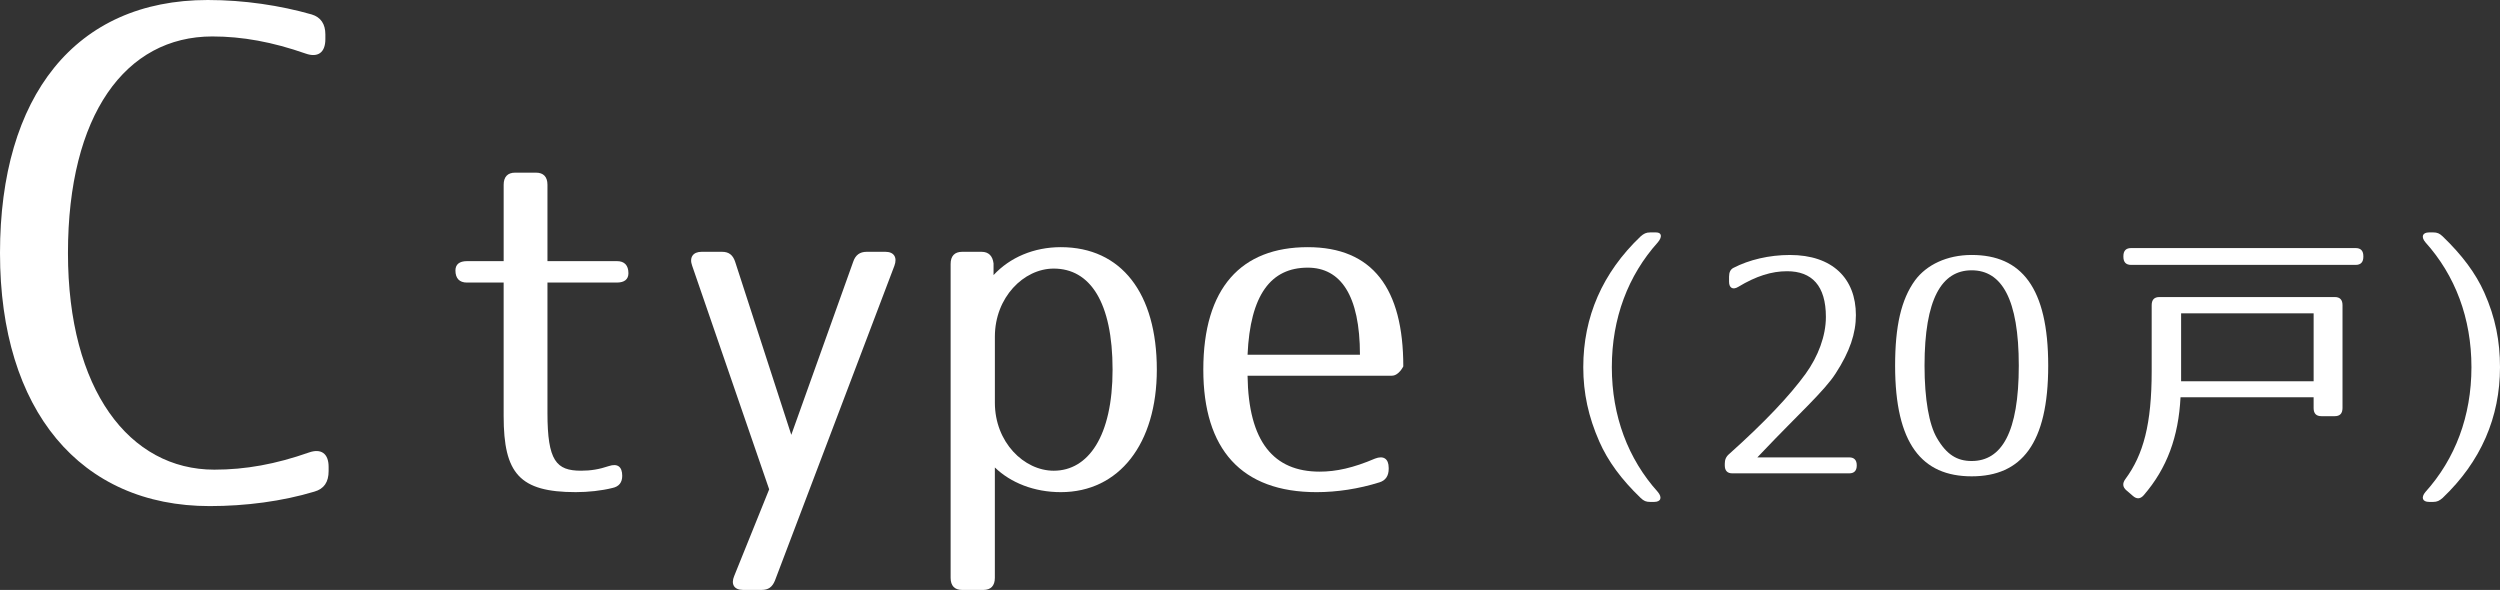
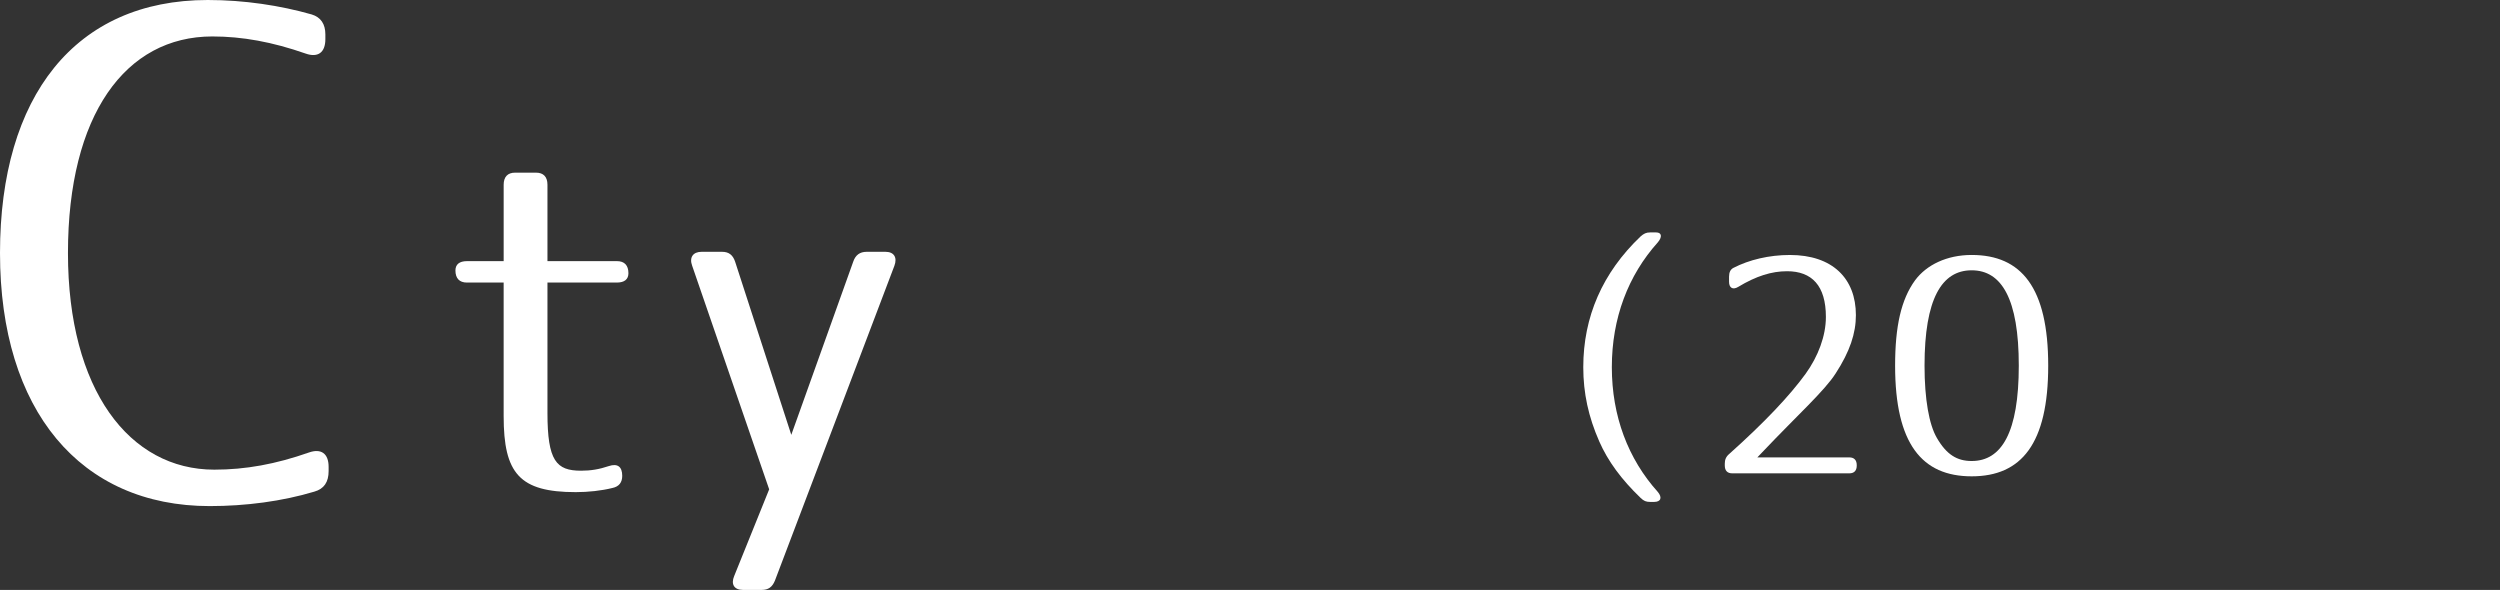
<svg xmlns="http://www.w3.org/2000/svg" version="1.1" id="レイヤー_1" x="0px" y="0px" width="141.294px" height="33.342px" viewBox="0 0 141.294 33.342" enable-background="new 0 0 141.294 33.342" xml:space="preserve">
  <rect x="0" y="0" width="141.294" height="33.342" fill="#333333" stroke="none" />
  <g>
    <path fill="#FFFFFF" d="M17.762,27.787c-1.81,0.545-3.877,0.816-5.908,0.816C4.542,28.604,0,23.201,0,14.302   C0,5.441,4.247,0,11.743,0c2.067,0,4.099,0.311,5.871,0.816c0.517,0.155,0.775,0.544,0.775,1.127v0.271   c0,0.777-0.443,1.05-1.107,0.816C15.398,2.371,13.7,2.06,12.001,2.06c-4.911,0-8.16,4.431-8.16,12.242   c0,7.733,3.471,12.242,8.271,12.242c1.772,0,3.471-0.311,5.354-0.972c0.664-0.232,1.107,0.039,1.107,0.816v0.233   C18.574,27.244,18.315,27.633,17.762,27.787z" />
    <path fill="#FFFFFF" d="M30.941,10.442v4.316h3.927c0.425,0,0.649,0.237,0.649,0.685c0,0.342-0.225,0.526-0.649,0.526h-3.927v7.37   c0,2.711,0.5,3.264,1.9,3.264c0.551,0,1.025-0.079,1.576-0.264c0.475-0.157,0.75,0.027,0.75,0.553c0,0.369-0.175,0.605-0.55,0.686   c-0.626,0.157-1.376,0.236-2.076,0.236c-3.176,0-4.076-1.053-4.076-4.291V15.97H26.39c-0.425,0-0.65-0.237-0.65-0.685   c0-0.342,0.226-0.526,0.65-0.526h2.076v-4.316c0-0.448,0.225-0.685,0.649-0.685h1.176C30.716,9.758,30.941,9.994,30.941,10.442z" />
    <path fill="#FFFFFF" d="M50.549,15.021l-6.752,17.794c-0.15,0.368-0.375,0.526-0.751,0.526h-1.05c-0.5,0-0.7-0.316-0.5-0.789   l1.976-4.896L39.12,15.021c-0.175-0.473,0.05-0.789,0.525-0.789h1.175c0.375,0,0.601,0.184,0.726,0.553l3.176,9.791l3.502-9.791   c0.125-0.369,0.375-0.553,0.75-0.553h1.075C50.524,14.232,50.725,14.549,50.549,15.021z" />
-     <path fill="#FFFFFF" d="M59.954,13.969c3.426,0,5.427,2.606,5.427,6.923c0,4.185-2.126,6.923-5.427,6.923   c-1.501,0-2.826-0.526-3.727-1.395v6.237c0,0.448-0.225,0.685-0.65,0.685h-1.2c-0.425,0-0.65-0.236-0.65-0.685v-17.74   c0-0.448,0.226-0.685,0.65-0.685h1.101c0.399,0,0.625,0.236,0.675,0.658v0.658C57.078,14.549,58.429,13.969,59.954,13.969z    M59.554,26.604c1.951,0,3.326-1.947,3.326-5.712c0-3.816-1.275-5.712-3.326-5.712c-1.7,0-3.326,1.633-3.326,3.844v3.737   C56.228,24.998,57.878,26.604,59.554,26.604z" />
-     <path fill="#FFFFFF" d="M77.961,27.262c-1.175,0.368-2.4,0.553-3.551,0.553c-4.252,0-6.402-2.422-6.402-6.923   c0-4.632,2.15-6.923,5.902-6.923c3.676,0,5.401,2.344,5.401,6.738c0,0-0.25,0.527-0.65,0.527h-8.152   c0.05,3.737,1.476,5.422,4.076,5.422c0.926,0,1.9-0.211,3.126-0.737c0.476-0.185,0.775,0,0.775,0.526v0.053   C78.486,26.893,78.312,27.156,77.961,27.262z M73.91,15.127c-2.076,0-3.252,1.527-3.401,4.922h6.352   C76.86,16.68,75.761,15.127,73.91,15.127z" />
    <path fill="#FFFFFF" d="M93.697,13.696c-1.679,1.87-2.6,4.284-2.6,7.055s0.921,5.185,2.6,7.054c0.258,0.307,0.178,0.562-0.21,0.562   h-0.227c-0.226,0-0.354-0.052-0.532-0.222c-1.098-1.053-1.856-2.09-2.341-3.195c-0.613-1.394-0.904-2.736-0.904-4.198   c0-2.839,1.082-5.338,3.245-7.395c0.178-0.153,0.307-0.221,0.532-0.221h0.34C93.923,13.136,93.955,13.391,93.697,13.696z" />
    <path fill="#FFFFFF" d="M97.966,15.141c0.888-0.459,2.018-0.73,3.196-0.73c2.405,0,3.729,1.326,3.729,3.4   c0,1.02-0.339,2.057-1.146,3.297c-0.63,0.986-2.131,2.329-4.133,4.438l-0.291,0.305h5.199c0.274,0,0.419,0.154,0.419,0.442v0.017   c0,0.289-0.145,0.442-0.419,0.442h-6.619c-0.274,0-0.42-0.153-0.42-0.442v-0.102c0-0.221,0.064-0.391,0.242-0.544   c2.018-1.802,3.438-3.314,4.326-4.538c0.711-0.986,1.146-2.143,1.146-3.213c0-1.768-0.791-2.584-2.195-2.584   c-0.872,0-1.744,0.271-2.761,0.885c-0.307,0.187-0.517,0.051-0.517-0.289v-0.289C97.724,15.379,97.805,15.227,97.966,15.141z" />
    <path fill="#FFFFFF" d="M115.76,20.666c0,4.42-1.518,6.255-4.326,6.255c-2.81,0-4.327-1.835-4.327-6.255   c0-2.227,0.339-3.74,1.131-4.828c0.646-0.867,1.791-1.428,3.196-1.428C114.242,14.41,115.76,16.246,115.76,20.666z M108.77,20.666   c0,1.903,0.259,3.332,0.694,4.079c0.549,0.952,1.146,1.31,1.97,1.31c1.694,0,2.663-1.615,2.663-5.389s-0.969-5.389-2.663-5.389   C109.738,15.277,108.77,16.893,108.77,20.666z" />
-     <path fill="#FFFFFF" d="M131.956,23.521h-0.759c-0.291,0-0.437-0.152-0.437-0.459v-0.611h-7.522   c-0.113,2.227-0.759,4.011-2.083,5.541c-0.193,0.221-0.403,0.221-0.613,0.033l-0.355-0.305c-0.226-0.188-0.242-0.408-0.064-0.646   c1.018-1.377,1.485-3.111,1.485-6.103v-3.723c0-0.306,0.146-0.459,0.436-0.459h9.913c0.29,0,0.436,0.153,0.436,0.459v5.813   C132.392,23.369,132.246,23.521,131.956,23.521z M133.134,14.971h-12.688c-0.291,0-0.437-0.152-0.437-0.459v-0.033   c0-0.307,0.146-0.459,0.437-0.459h12.688c0.291,0,0.437,0.152,0.437,0.459v0.033C133.57,14.818,133.425,14.971,133.134,14.971z    M130.761,17.708h-7.49v3.842h7.49V17.708z" />
-     <path fill="#FFFFFF" d="M138.049,13.356c1.098,1.054,1.873,2.091,2.357,3.179c0.63,1.41,0.888,2.754,0.888,4.216   c0,2.839-1.082,5.337-3.245,7.394c-0.178,0.153-0.307,0.222-0.532,0.222h-0.227c-0.387,0-0.468-0.255-0.21-0.562   c1.68-1.869,2.6-4.283,2.6-7.054s-0.92-5.185-2.6-7.055c-0.258-0.306-0.177-0.561,0.21-0.561h0.227   C137.742,13.136,137.871,13.187,138.049,13.356z" />
  </g>
</svg>